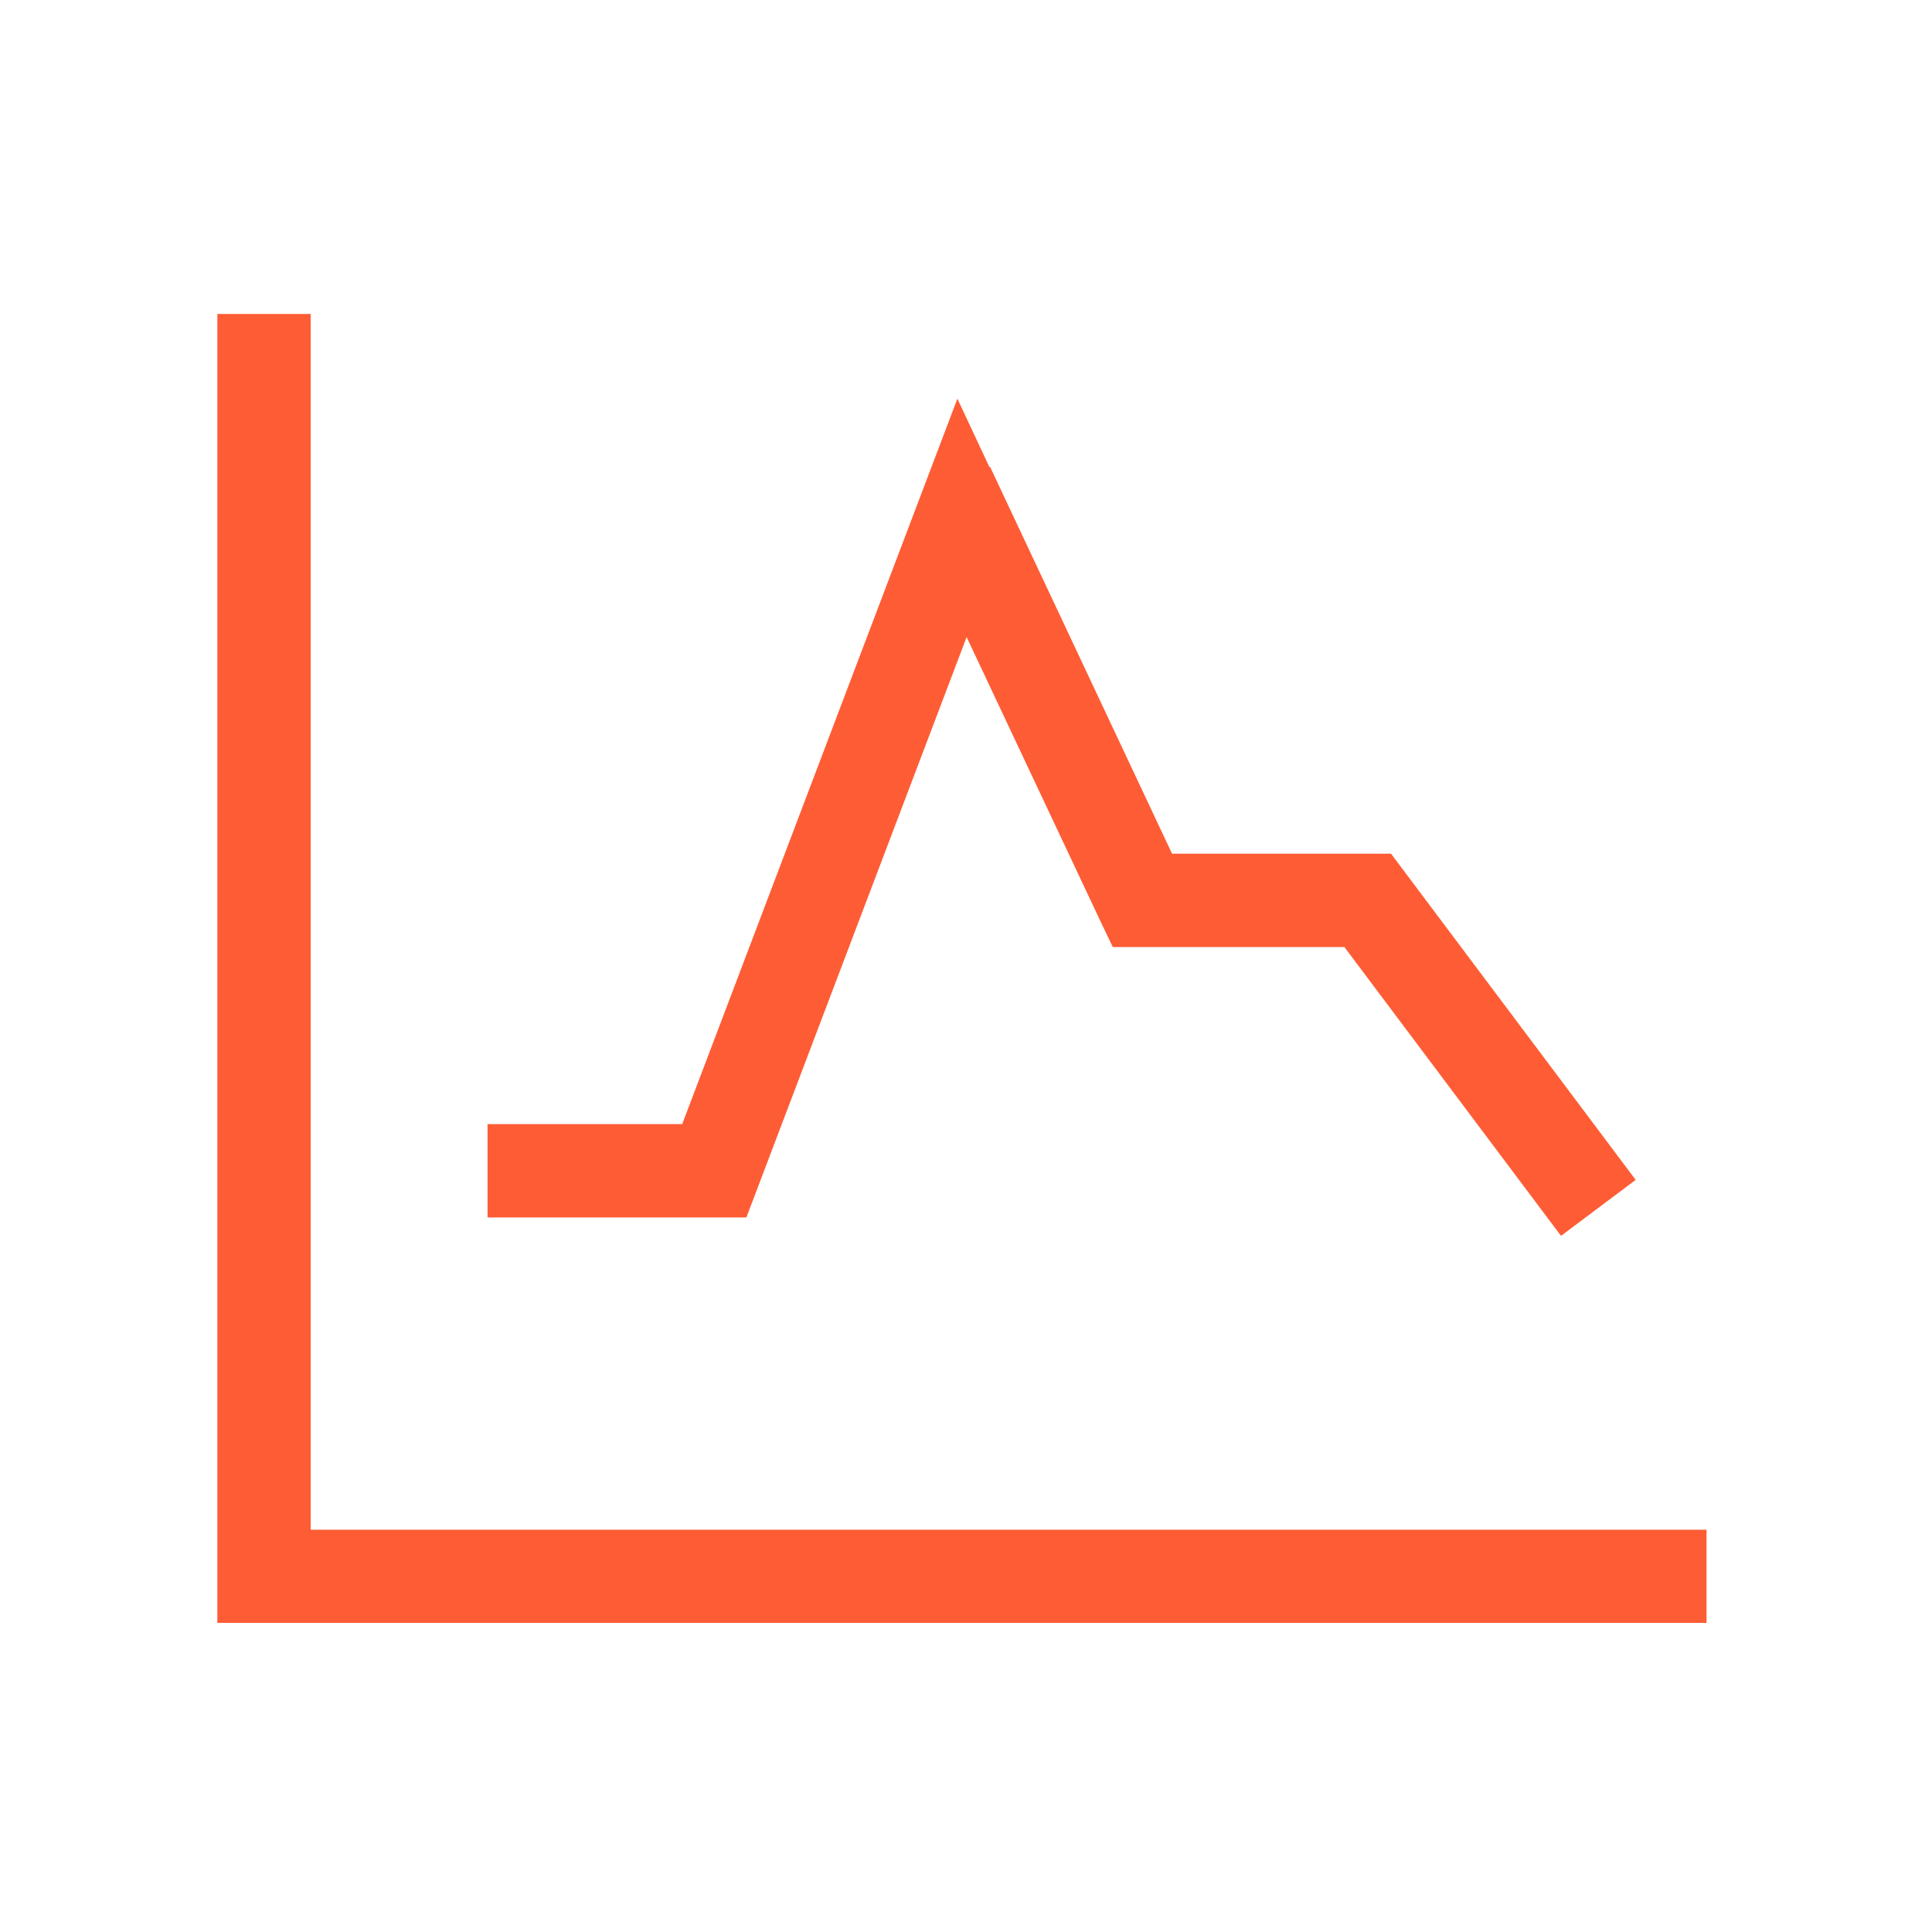
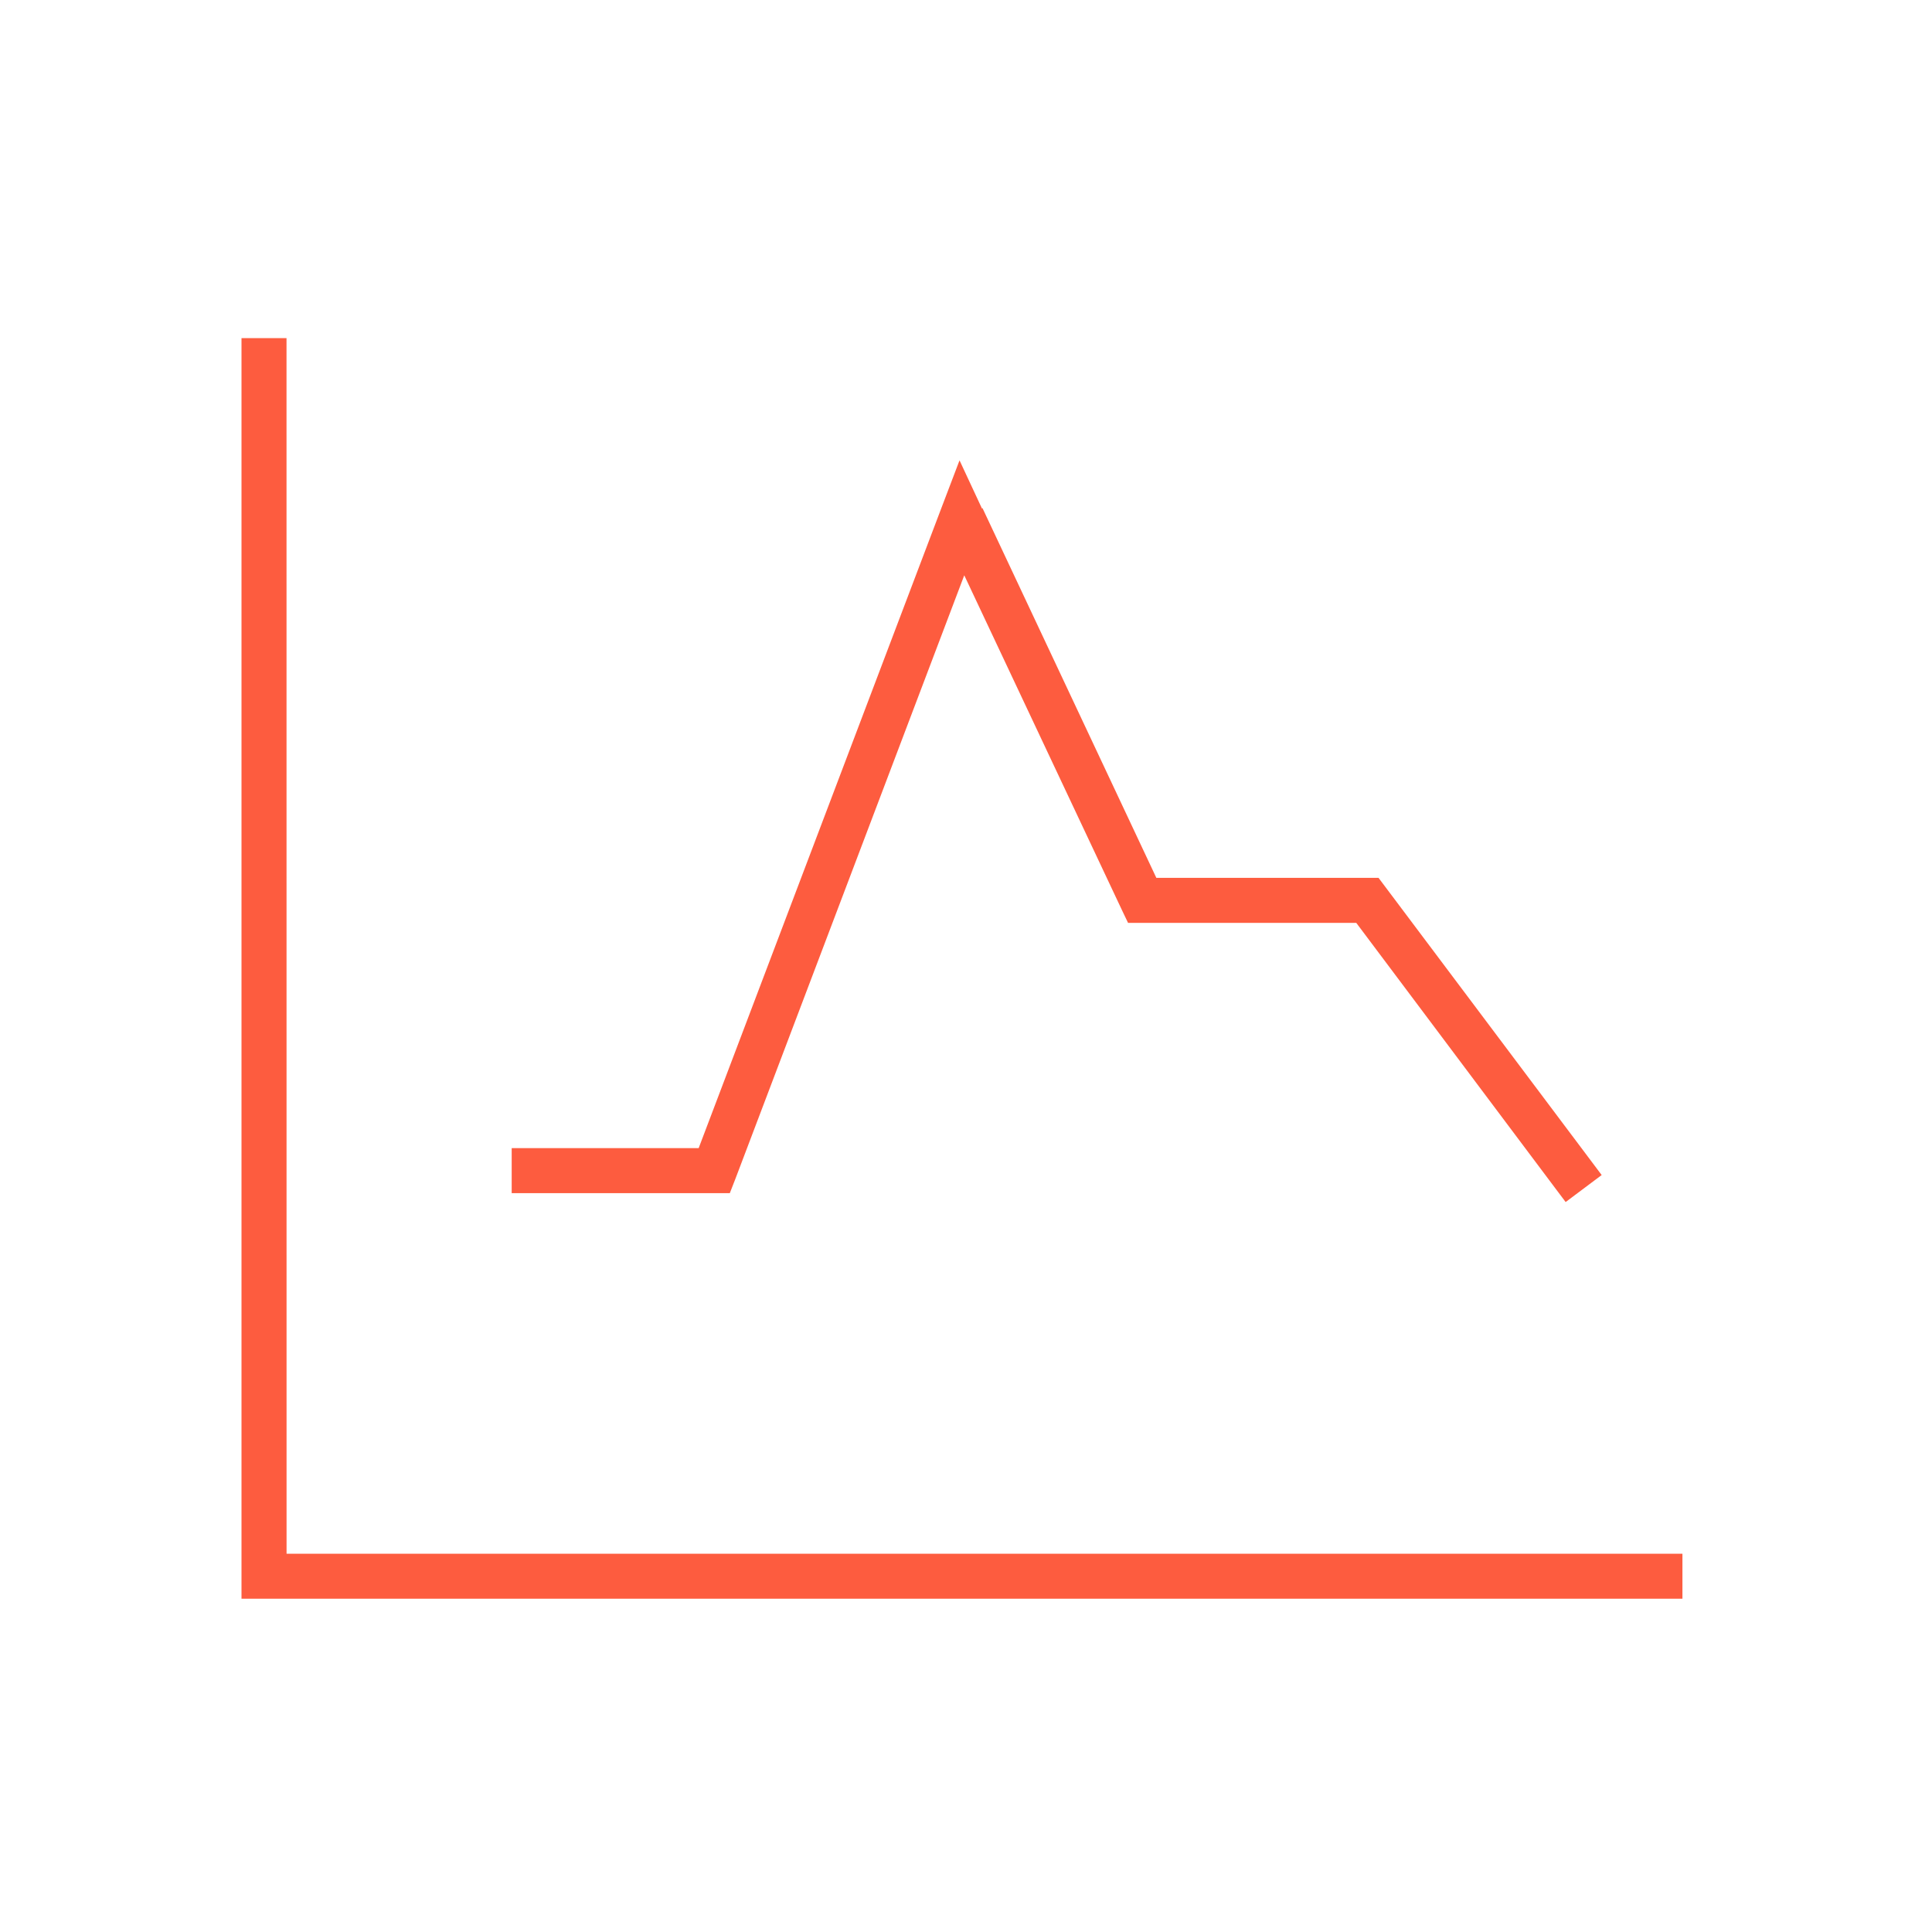
<svg xmlns="http://www.w3.org/2000/svg" width="40" height="40" viewBox="0 0 40 40">
  <g id="ICN" transform="translate(17550 11462)">
-     <path id="_40x40" data-name="40x40" d="M1,1V39H39V1H1M0,0H40V40H0Z" transform="translate(-17550 -11462)" fill="#19252e" opacity="0" />
-     <path id="chart-fft-sharp-thin-full" d="M64.932,96.466V96H64v26.1H93.833v-.932h-28.9Zm14.4,3.065-.466-1-.39,1.025-5.011,13.215H69.594v.932h4.516l.117-.3,4.737-12.492,3.263,6.928.128.268h4.725l4.055,5.407.28.373.746-.559-.28-.373-4.2-5.594-.14-.186h-4.6l-3.6-7.656Z" transform="translate(-17609 -11551)" fill="#fd5c3f" />
-     <path id="chart-fft-sharp-thin-full_-_Outline" data-name="chart-fft-sharp-thin-full - Outline" d="M63.5,95.5h1.932v25.171h28.9V122.6H63.5Zm15.322,1.754.664,1.419.011-.011,3.769,8.013H87.8l5.065,6.753-1.546,1.159-4.485-5.98H82.039l-.264-.552-2.762-5.865-4.56,12.016H69.094v-1.932h4.03Z" transform="translate(-17609 -11551)" fill="#fe5c35" />
+     <path id="chart-fft-sharp-thin-full" d="M64.932,96.466V96H64v26.1H93.833v-.932h-28.9Zm14.4,3.065-.466-1-.39,1.025-5.011,13.215H69.594v.932h4.516l.117-.3,4.737-12.492,3.263,6.928.128.268h4.725l4.055,5.407.28.373.746-.559-.28-.373-4.2-5.594-.14-.186h-4.6l-3.6-7.656" transform="translate(-17609 -11551)" fill="#fd5c3f" />
  </g>
</svg>